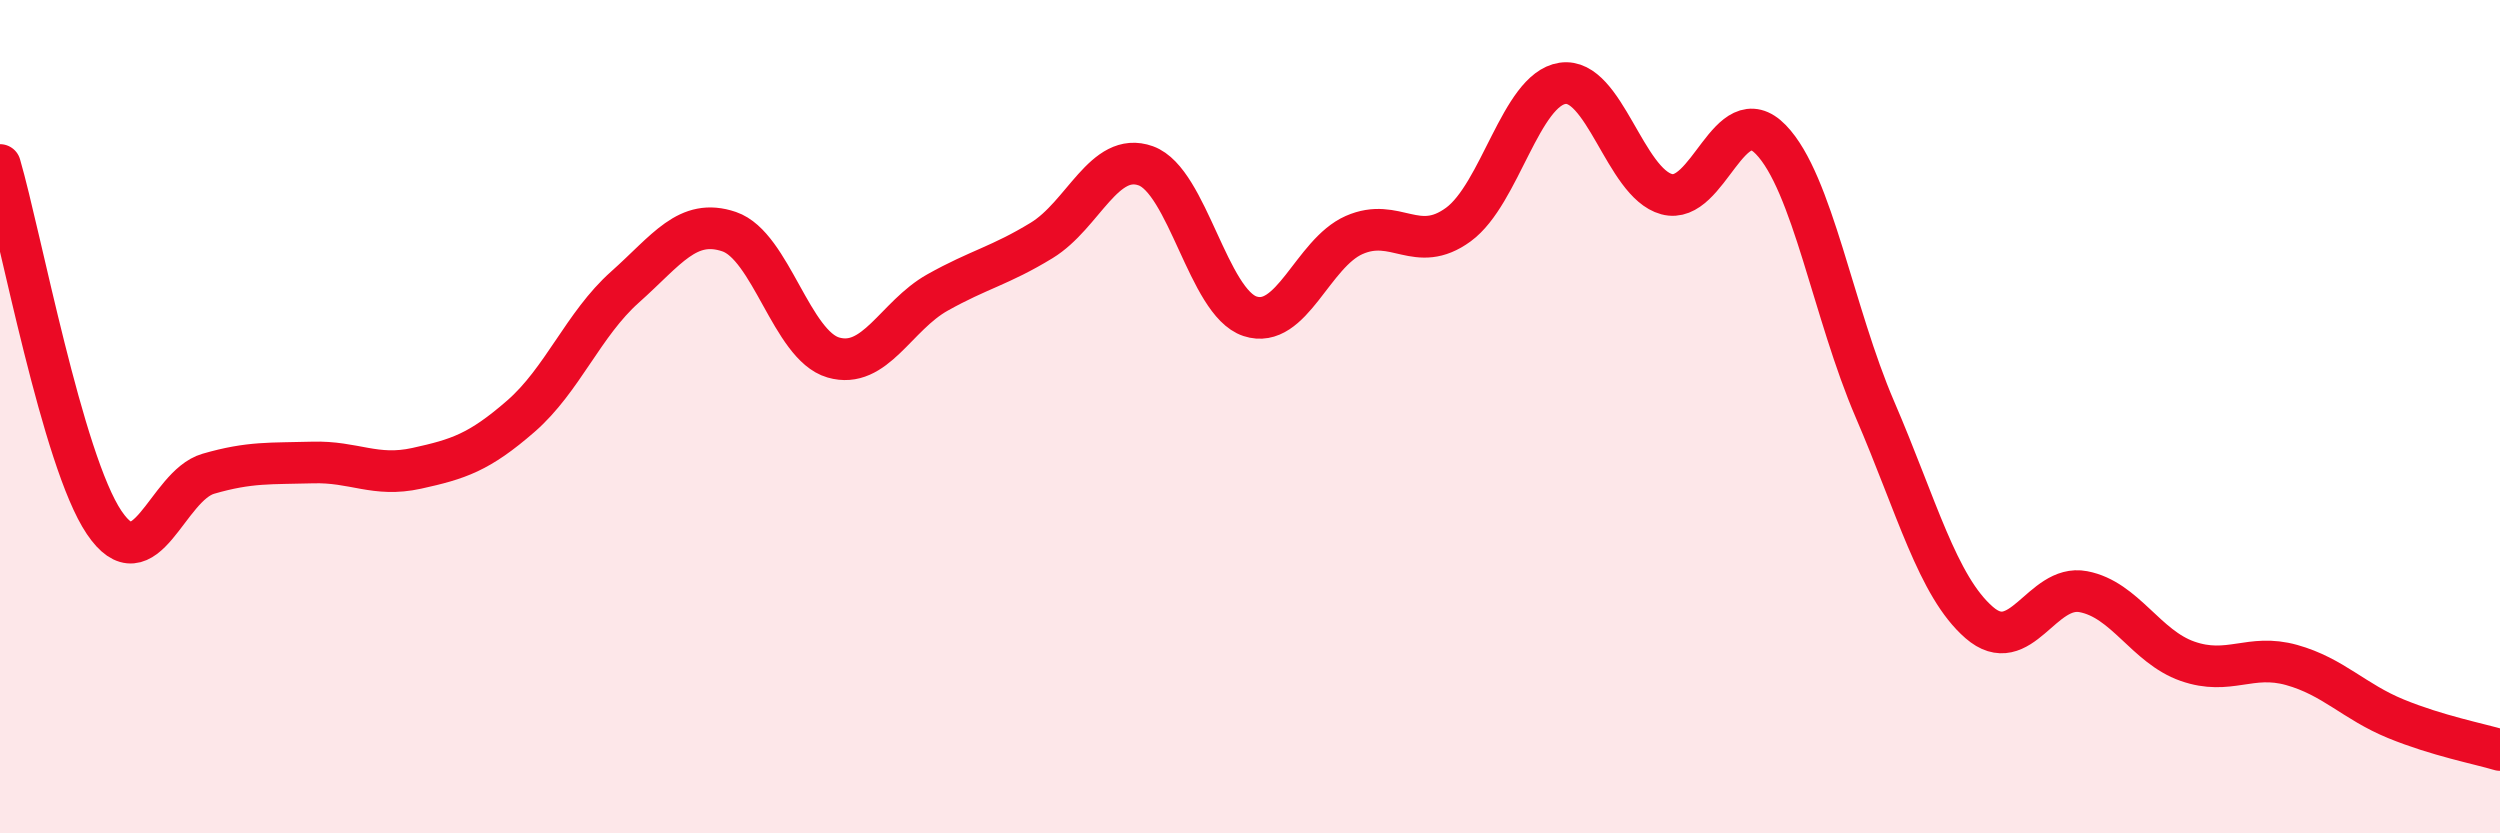
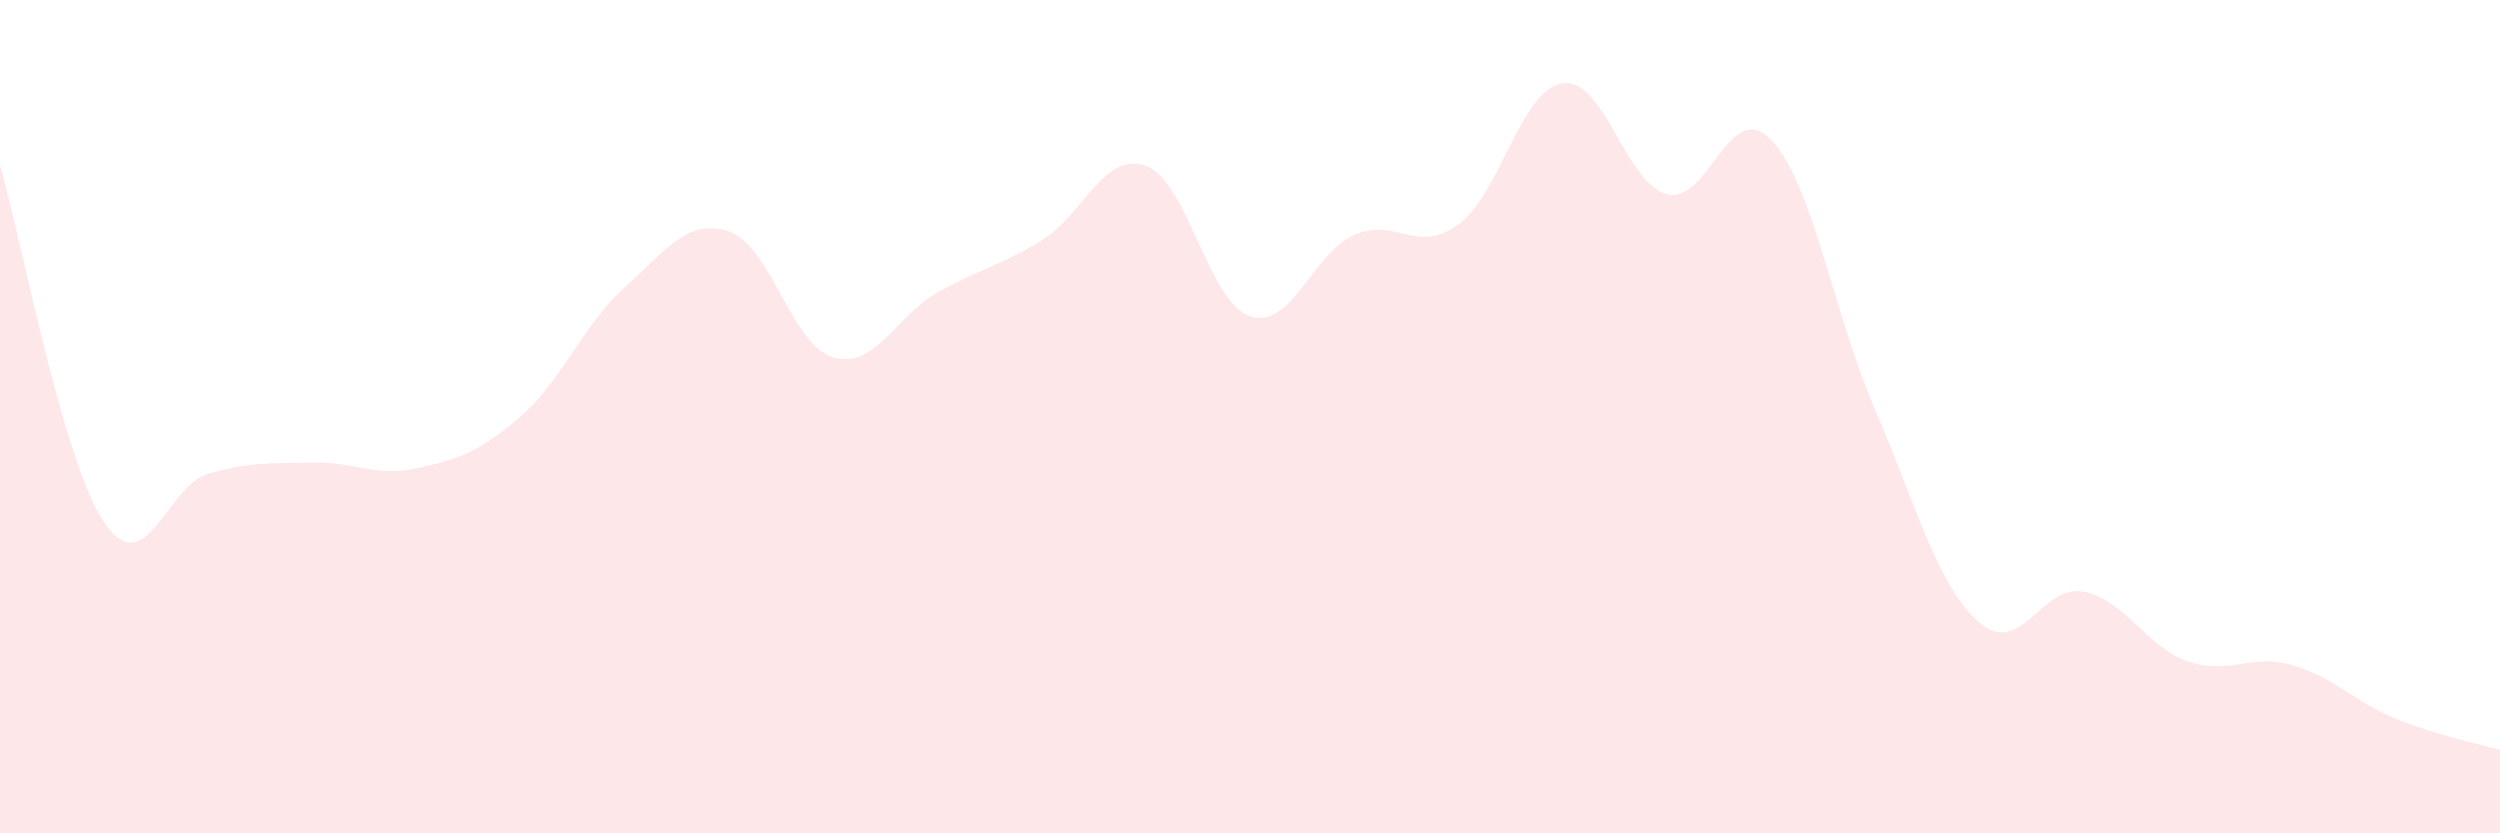
<svg xmlns="http://www.w3.org/2000/svg" width="60" height="20" viewBox="0 0 60 20">
  <path d="M 0,3.96 C 0.5,5.68 1.5,11.06 2.5,12.54 C 3.5,14.02 4,11.66 5,11.37 C 6,11.08 6.5,11.13 7.5,11.1 C 8.5,11.07 9,11.46 10,11.24 C 11,11.02 11.5,10.86 12.5,9.99 C 13.5,9.12 14,7.78 15,6.89 C 16,6 16.5,5.22 17.5,5.56 C 18.5,5.9 19,8.29 20,8.58 C 21,8.87 21.5,7.58 22.5,7.02 C 23.5,6.46 24,6.38 25,5.77 C 26,5.16 26.5,3.62 27.5,3.98 C 28.5,4.34 29,7.26 30,7.59 C 31,7.92 31.5,6.08 32.5,5.64 C 33.5,5.2 34,6.12 35,5.39 C 36,4.66 36.5,2.15 37.5,2 C 38.5,1.85 39,4.39 40,4.66 C 41,4.93 41.5,2.32 42.5,3.35 C 43.5,4.38 44,7.51 45,9.83 C 46,12.15 46.5,14.07 47.5,14.94 C 48.5,15.81 49,14.01 50,14.2 C 51,14.39 51.5,15.52 52.5,15.87 C 53.5,16.22 54,15.68 55,15.96 C 56,16.24 56.5,16.84 57.5,17.25 C 58.5,17.66 59.5,17.85 60,18L60 20L0 20Z" fill="#EB0A25" opacity="0.1" stroke-linecap="round" stroke-linejoin="round" />
-   <path d="M 0,3.96 C 0.5,5.68 1.5,11.06 2.5,12.54 C 3.5,14.02 4,11.66 5,11.37 C 6,11.08 6.5,11.13 7.5,11.1 C 8.5,11.07 9,11.46 10,11.24 C 11,11.02 11.5,10.86 12.5,9.99 C 13.5,9.12 14,7.78 15,6.89 C 16,6 16.5,5.22 17.5,5.56 C 18.5,5.9 19,8.29 20,8.58 C 21,8.87 21.5,7.58 22.5,7.02 C 23.5,6.46 24,6.38 25,5.77 C 26,5.16 26.5,3.62 27.5,3.98 C 28.5,4.34 29,7.26 30,7.59 C 31,7.92 31.5,6.08 32.5,5.64 C 33.5,5.2 34,6.12 35,5.39 C 36,4.66 36.5,2.15 37.5,2 C 38.5,1.85 39,4.39 40,4.66 C 41,4.93 41.5,2.32 42.5,3.35 C 43.5,4.38 44,7.51 45,9.83 C 46,12.15 46.5,14.07 47.5,14.94 C 48.5,15.81 49,14.01 50,14.2 C 51,14.39 51.5,15.52 52.5,15.87 C 53.5,16.22 54,15.68 55,15.96 C 56,16.24 56.5,16.84 57.5,17.25 C 58.5,17.66 59.5,17.85 60,18" stroke="#EB0A25" stroke-width="1" fill="none" stroke-linecap="round" stroke-linejoin="round" />
</svg>